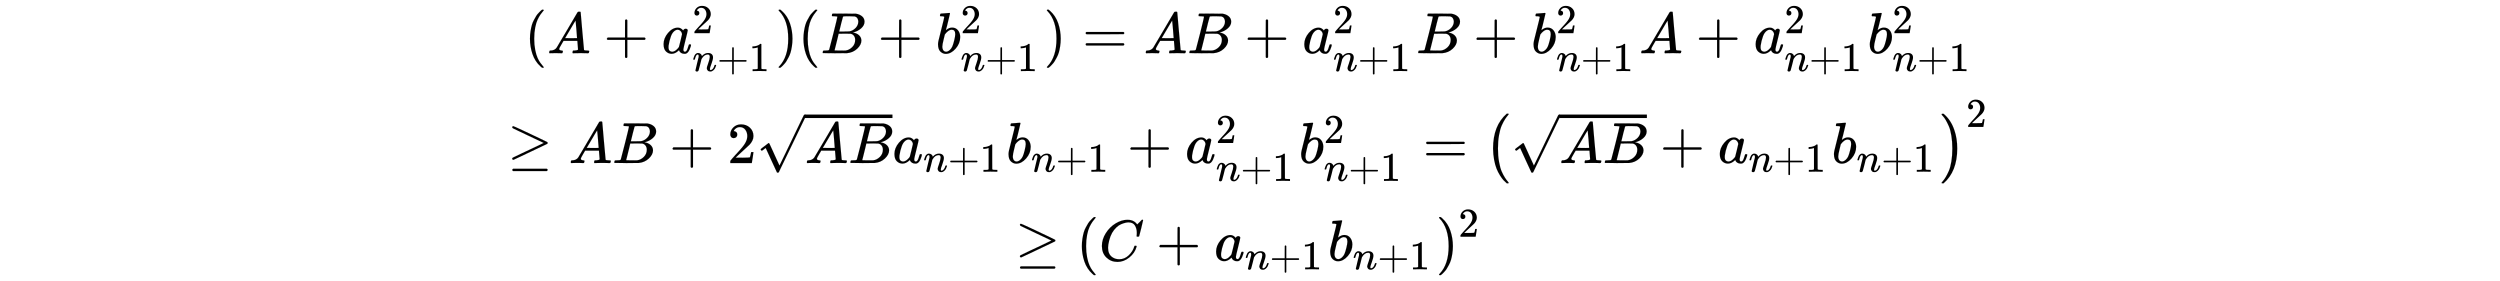
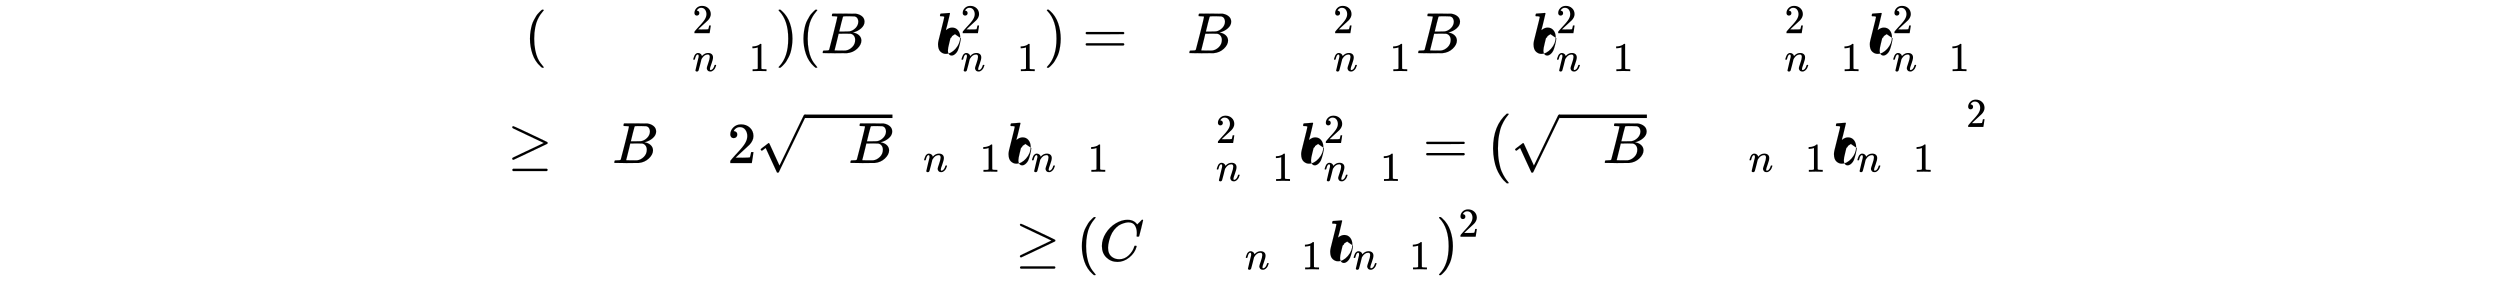
<svg xmlns="http://www.w3.org/2000/svg" xmlns:xlink="http://www.w3.org/1999/xlink" style="vertical-align:-9.13ex;max-width:80000px" width="100ex" height="11.259ex" viewBox="0 -916.9 43055.4 4847.7">
  <defs>
    <path id="i" stroke-width="1" d="M231 637q-27 0-32 1t-5 11q0 27 11 33 1 1 130 1 259 0 273-2 63-10 105-45t43-92q0-64-58-115t-133-69l-10-3q64-9 105-46t42-92q0-73-72-141T453 1q-7-1-211-1Q42 0 39 2q-4 3-4 8 0 7 2 14 5 19 10 21 4 1 15 1h6q27 0 60 3 14 3 19 12 3 4 72 278t69 289q0 7-57 9zm418-93q0 30-15 56t-49 34q-7 2-92 3h-42q-22 0-35-1h-13q-15-1-19-10-2-4-32-120 0-3-1-6l-31-126h81q81 0 93 2 60 10 107 58t48 110zm-54-315q0 44-23 73t-60 34q-6 1-83 1-118 0-119-1 0-2-17-73t-35-141l-18-70q0-4 12-4t81-2q89 0 96 1 62 7 114 58t52 124z" />
    <path id="a" stroke-width="1" d="M94 250q0 69 10 131t23 107 37 88 38 67 42 52 33 34 25 21h17q14 0 14-9 0-3-17-21t-41-53-49-86-42-138-17-193 17-192 41-139 49-86 42-53 17-21q0-9-15-9h-16l-28 24q-94 85-137 212T94 250z" />
-     <path id="c" stroke-width="1" d="M56 237v13l14 20h299v150l1 150q10 13 19 13 13 0 20-15V270h298q15-8 15-20t-15-20H409V-68q-8-14-18-14h-4q-12 0-18 14v298H70q-14 7-14 20z" />
-     <path id="d" stroke-width="1" d="M33 157q0 101 76 192t171 92q51 0 90-49 16 30 46 30 13 0 23-8t10-20q0-13-37-160T374 68q0-25 7-33t21-9q9 1 20 9 21 20 41 96 6 20 10 21 2 1 10 1h4q19 0 19-9 0-6-5-27t-20-54-32-50Q436 0 417-8q-8-2-24-2-34 0-57 15t-30 31l-6 15q-1 1-4-1l-4-4q-59-56-120-56-55 0-97 40T33 157zm318 171q0 6-5 22t-23 35-46 20q-35 0-67-31t-50-81q-29-79-41-164v-11q0-8-1-12 0-45 18-62t43-18q38 0 75 33t44 51q2 4 27 107t26 111z" />
    <path id="e" stroke-width="1" d="M109 429q-27 0-43 18t-16 44q0 71 53 123t132 52q91 0 152-56t62-145q0-43-20-82t-48-68-80-74q-36-31-100-92l-59-56 76-1q157 0 167 5 7 2 24 89v3h40v-3q-1-3-13-91T421 3V0H50v31q0 7 6 15t30 35q29 32 50 56 9 10 34 37t34 37 29 33 28 34 23 30 21 32 15 29 13 32 7 30 3 33q0 63-34 109t-97 46q-33 0-58-17t-35-33-10-19q0-1 5-1 18 0 37-14t19-46q0-25-16-42t-45-18z" />
    <path id="f" stroke-width="1" d="M21 287q1 6 3 16t12 38 20 47 33 37 46 17q36 0 60-18t30-34 6-21q0-2 1-2l11 11q61 64 139 64 54 0 87-27t34-79-38-157-38-127q0-26 17-26 6 0 9 1 29 5 52 38t35 80q2 8 20 8 20 0 20-8 0-1-4-15-8-29-22-57t-46-56-69-27q-47 0-68 27t-21 56q0 19 36 120t37 152q0 59-44 59h-5q-86 0-145-101l-7-12-33-134Q156 26 151 16q-13-27-43-27-13 0-21 6T76 7t-2 10q0 13 38 163t40 163q1 5 1 23 0 39-24 39-38 0-63-100-6-20-6-21-2-6-19-6H27q-6 6-6 9z" />
    <path id="g" stroke-width="1" d="M213 578l-13-5q-14-5-40-10t-58-7H83v46h19q47 2 87 15t56 24 28 22q2 3 12 3 9 0 17-6V361l1-300q7-7 12-9t24-4 62-2h26V0h-11q-21 3-159 3-136 0-157-3H88v46h64q16 0 25 1t16 3 8 2 6 5 6 4v517z" />
    <path id="h" stroke-width="1" d="M60 749l4 1h22l28-24q94-85 137-212t43-264q0-68-10-131T261 12t-37-88-38-67-41-51-32-33-23-19l-4-4H63q-3 0-5 3t-3 9q1 1 11 13Q221-64 221 250T66 725q-10 12-11 13 0 8 5 11z" />
-     <path id="b" stroke-width="1" d="M208 74q0-24 46-28 18 0 18-11 0-1-2-13-3-14-6-18t-13-4h-12q-10 0-34 1t-64 1Q70 2 50 0h-8q-7 7-7 11 2 27 13 35h14q70 3 102 50 6 6 181 305t178 303q7 12 24 12h25q6-9 6-10l28-323q28-323 30-326 5-11 65-11 25 0 25-10 0-2-3-14-3-15-5-18t-14-4h-14q-11 0-39 1t-73 1q-94 0-123-2h-12q-6 6-6 9t2 18q4 13 6 16l4 3h20q54 3 64 17l-12 150H283l-34-58q-41-69-41-81zm308 186q0 11-12 156t-14 146l-27-43q-16-27-63-107l-90-152 103-1q103 0 103 1z" />
-     <path id="j" stroke-width="1" d="M73 647q0 10 4 23t12 13q1 0 72 5t73 6q12 0 12-9t-34-143q-8-34-17-70t-15-54l-4-19q0-3 6 3 49 40 101 40 62 0 100-46t39-116q0-111-79-201T173-11q-50 0-91 38T40 150v9q0 21 8 58t49 197q50 197 50 209t-38 14H83q-3 0-7 3t-3 7zm263-322v6q0 74-61 74-17 0-35-8t-33-21-26-24-18-22l-6-8-21-86q-22-86-22-122 0-48 24-72 16-16 40-16 33 0 67 32 25 23 40 56t33 105q18 72 18 106z" />
+     <path id="j" stroke-width="1" d="M73 647q0 10 4 23t12 13q1 0 72 5t73 6q12 0 12-9t-34-143q-8-34-17-70t-15-54l-4-19q0-3 6 3 49 40 101 40 62 0 100-46t39-116q0-111-79-201T173-11q-50 0-91 38T40 150v9q0 21 8 58t49 197q50 197 50 209t-38 14H83q-3 0-7 3t-3 7zm263-322v6t-33-21-26-24-18-22l-6-8-21-86q-22-86-22-122 0-48 24-72 16-16 40-16 33 0 67 32 25 23 40 56t33 105q18 72 18 106z" />
    <path id="k" stroke-width="1" d="M56 347q0 13 14 20h637q15-8 15-20 0-11-14-19l-318-1H72q-16 5-16 20zm0-194q0 15 16 20h636q14-10 14-20 0-13-15-20H70q-14 7-14 20z" />
    <path id="l" stroke-width="1" d="M83 616q0 8 6 14t10 6q8 0 154-68t290-137 144-70q7-5 7-15t-7-15q-2-2-292-139L107 56h-6q-18 2-18 20v3q-1 7 15 16 19 10 150 72 78 37 130 61l248 118-266 126q-69 33-160 76-88 41-102 49t-15 19zm1-734q0 10 15 20h579q16-6 16-20 0-12-15-20H98q-14 7-14 20z" />
    <path id="m" stroke-width="1" d="M95 178q-6 0-14 8t-9 14 31 30 66 50 38 29q2 2 5 2h1q6 0 14-17t54-117q19-43 31-69l85-185q1 0 104 213t206 429 107 221q6 14 20 14 7 0 12-6t7-12v-6L620 293 385-193q-4-7-19-7-9 0-12 3-2 2-98 212l-96 210-16-11q-15-12-31-24t-18-12z" />
    <path id="n" stroke-width="1" d="M152 251q0 395 236 599h28q6-6 6-9 0-4-19-25t-46-63-55-104-47-167-19-232q0-126 19-231t46-166 55-104 47-64 19-25q0-3-6-9h-28q-29 24-56 53t-61 83-59 116-42 153-18 195z" />
-     <path id="o" stroke-width="1" d="M305 251q0-396-236-600H56q-13 0-17 2t-4 9q2 5 25 31t48 68 52 103 44 163 17 223-17 223-44 163-52 104-48 67-25 32q0 11 15 11h19q128-107 187-284 49-141 49-315z" />
    <path id="p" stroke-width="1" d="M50 252q0 115 67 221t169 168 204 63q90 0 143-51 9-10 15-17t8-10l1-3q3 0 27 26 7 6 15 14t16 16 10 11l15 15h6q14 0 14-7 0-4-32-137-36-139-36-140-2-5-5-6t-18-2h-16q-6 6-6 9 0 1 1 7t2 20 1 32q0 71-32 124t-109 54q-26 0-56-7t-72-24-83-56-73-93q-32-57-51-133t-19-124q0-114 76-164 48-34 118-34 91 0 162 68t94 148q4 13 6 15t16 2q20 0 20-9 0-5-1-9-29-107-124-184T319-22q-113 0-191 75T50 252z" />
  </defs>
  <g fill="currentColor" stroke="currentColor" stroke-width="0">
    <g transform="matrix(1 0 0 -1 9033 0)">
      <use xlink:href="#a" />
      <use x="389" xlink:href="#b" />
      <use x="1362" xlink:href="#c" />
      <g transform="translate(2362)">
        <use xlink:href="#d" />
        <use x="748" y="488" transform="scale(.707)" xlink:href="#e" />
        <g transform="matrix(.707 0 0 .707 529 -308)">
          <use xlink:href="#f" />
          <use x="600" xlink:href="#c" />
          <use x="1379" xlink:href="#g" />
        </g>
      </g>
      <use x="4321" xlink:href="#h" />
      <use x="4710" xlink:href="#a" />
      <use x="5100" xlink:href="#i" />
      <use x="6082" xlink:href="#c" />
      <g transform="translate(7082)">
        <use xlink:href="#j" />
        <use x="607" y="488" transform="scale(.707)" xlink:href="#e" />
        <g transform="matrix(.707 0 0 .707 429 -308)">
          <use xlink:href="#f" />
          <use x="600" xlink:href="#c" />
          <use x="1379" xlink:href="#g" />
        </g>
      </g>
      <use x="8941" xlink:href="#h" />
      <use x="9608" xlink:href="#k" />
      <use x="10664" xlink:href="#b" />
      <use x="11415" xlink:href="#i" />
      <use x="12397" xlink:href="#c" />
      <g transform="translate(13397)">
        <use xlink:href="#d" />
        <use x="748" y="488" transform="scale(.707)" xlink:href="#e" />
        <g transform="matrix(.707 0 0 .707 529 -308)">
          <use xlink:href="#f" />
          <use x="600" xlink:href="#c" />
          <use x="1379" xlink:href="#g" />
        </g>
      </g>
      <use x="15356" xlink:href="#i" />
      <use x="16338" xlink:href="#c" />
      <g transform="translate(17338)">
        <use xlink:href="#j" />
        <use x="607" y="488" transform="scale(.707)" xlink:href="#e" />
        <g transform="matrix(.707 0 0 .707 429 -308)">
          <use xlink:href="#f" />
          <use x="600" xlink:href="#c" />
          <use x="1379" xlink:href="#g" />
        </g>
      </g>
      <use x="19197" xlink:href="#b" />
      <use x="20170" xlink:href="#c" />
      <g transform="translate(21170)">
        <use xlink:href="#d" />
        <use x="748" y="488" transform="scale(.707)" xlink:href="#e" />
        <g transform="matrix(.707 0 0 .707 529 -308)">
          <use xlink:href="#f" />
          <use x="600" xlink:href="#c" />
          <use x="1379" xlink:href="#g" />
        </g>
      </g>
      <g transform="translate(23129)">
        <use xlink:href="#j" />
        <use x="607" y="488" transform="scale(.707)" xlink:href="#e" />
        <g transform="matrix(.707 0 0 .707 429 -308)">
          <use xlink:href="#f" />
          <use x="600" xlink:href="#c" />
          <use x="1379" xlink:href="#g" />
        </g>
      </g>
    </g>
    <g transform="matrix(1 0 0 -1 8738 1891)">
      <use xlink:href="#l" />
      <use x="1056" xlink:href="#b" />
      <use x="1806" xlink:href="#i" />
      <use x="2788" xlink:href="#c" />
      <use x="3789" xlink:href="#e" />
      <g transform="translate(4289)">
        <use y="34" xlink:href="#m" />
        <path stroke="none" d="M833 775h1510v60H833z" />
        <g transform="translate(833)">
          <use xlink:href="#b" />
          <use x="750" xlink:href="#i" />
        </g>
      </g>
      <g transform="translate(6633)">
        <use xlink:href="#d" />
        <g transform="matrix(.707 0 0 .707 529 -150)">
          <use xlink:href="#f" />
          <use x="600" xlink:href="#c" />
          <use x="1379" xlink:href="#g" />
        </g>
      </g>
      <g transform="translate(8591)">
        <use xlink:href="#j" />
        <g transform="matrix(.707 0 0 .707 429 -150)">
          <use xlink:href="#f" />
          <use x="600" xlink:href="#c" />
          <use x="1379" xlink:href="#g" />
        </g>
      </g>
      <use x="10672" xlink:href="#c" />
      <g transform="translate(11673)">
        <use xlink:href="#d" />
        <use x="748" y="488" transform="scale(.707)" xlink:href="#e" />
        <g transform="matrix(.707 0 0 .707 529 -308)">
          <use xlink:href="#f" />
          <use x="600" xlink:href="#c" />
          <use x="1379" xlink:href="#g" />
        </g>
      </g>
      <g transform="translate(13631)">
        <use xlink:href="#j" />
        <use x="607" y="488" transform="scale(.707)" xlink:href="#e" />
        <g transform="matrix(.707 0 0 .707 429 -308)">
          <use xlink:href="#f" />
          <use x="600" xlink:href="#c" />
          <use x="1379" xlink:href="#g" />
        </g>
      </g>
      <use x="15767" xlink:href="#k" />
      <g transform="translate(16824)">
        <use xlink:href="#n" />
        <g transform="translate(458)">
          <use y="34" xlink:href="#m" />
          <path stroke="none" d="M833 775h1510v60H833z" />
          <g transform="translate(833)">
            <use xlink:href="#b" />
            <use x="750" xlink:href="#i" />
          </g>
        </g>
        <use x="3024" xlink:href="#c" />
        <g transform="translate(4024)">
          <use xlink:href="#d" />
          <g transform="matrix(.707 0 0 .707 529 -150)">
            <use xlink:href="#f" />
            <use x="600" xlink:href="#c" />
            <use x="1379" xlink:href="#g" />
          </g>
        </g>
        <g transform="translate(5983)">
          <use xlink:href="#j" />
          <g transform="matrix(.707 0 0 .707 429 -150)">
            <use xlink:href="#f" />
            <use x="600" xlink:href="#c" />
            <use x="1379" xlink:href="#g" />
          </g>
        </g>
        <use x="7841" y="-1" xlink:href="#o" />
        <use x="11738" y="879" transform="scale(.707)" xlink:href="#e" />
      </g>
    </g>
    <g transform="matrix(1 0 0 -1 17482 3572)">
      <use xlink:href="#l" />
      <use x="1056" xlink:href="#a" />
      <use x="1445" xlink:href="#p" />
      <use x="2428" xlink:href="#c" />
      <g transform="translate(3429)">
        <use xlink:href="#d" />
        <g transform="matrix(.707 0 0 .707 529 -150)">
          <use xlink:href="#f" />
          <use x="600" xlink:href="#c" />
          <use x="1379" xlink:href="#g" />
        </g>
      </g>
      <g transform="translate(5387)">
        <use xlink:href="#j" />
        <g transform="matrix(.707 0 0 .707 429 -150)">
          <use xlink:href="#f" />
          <use x="600" xlink:href="#c" />
          <use x="1379" xlink:href="#g" />
        </g>
      </g>
      <g transform="translate(7246)">
        <use xlink:href="#h" />
        <use x="550" y="583" transform="scale(.707)" xlink:href="#e" />
      </g>
    </g>
  </g>
</svg>